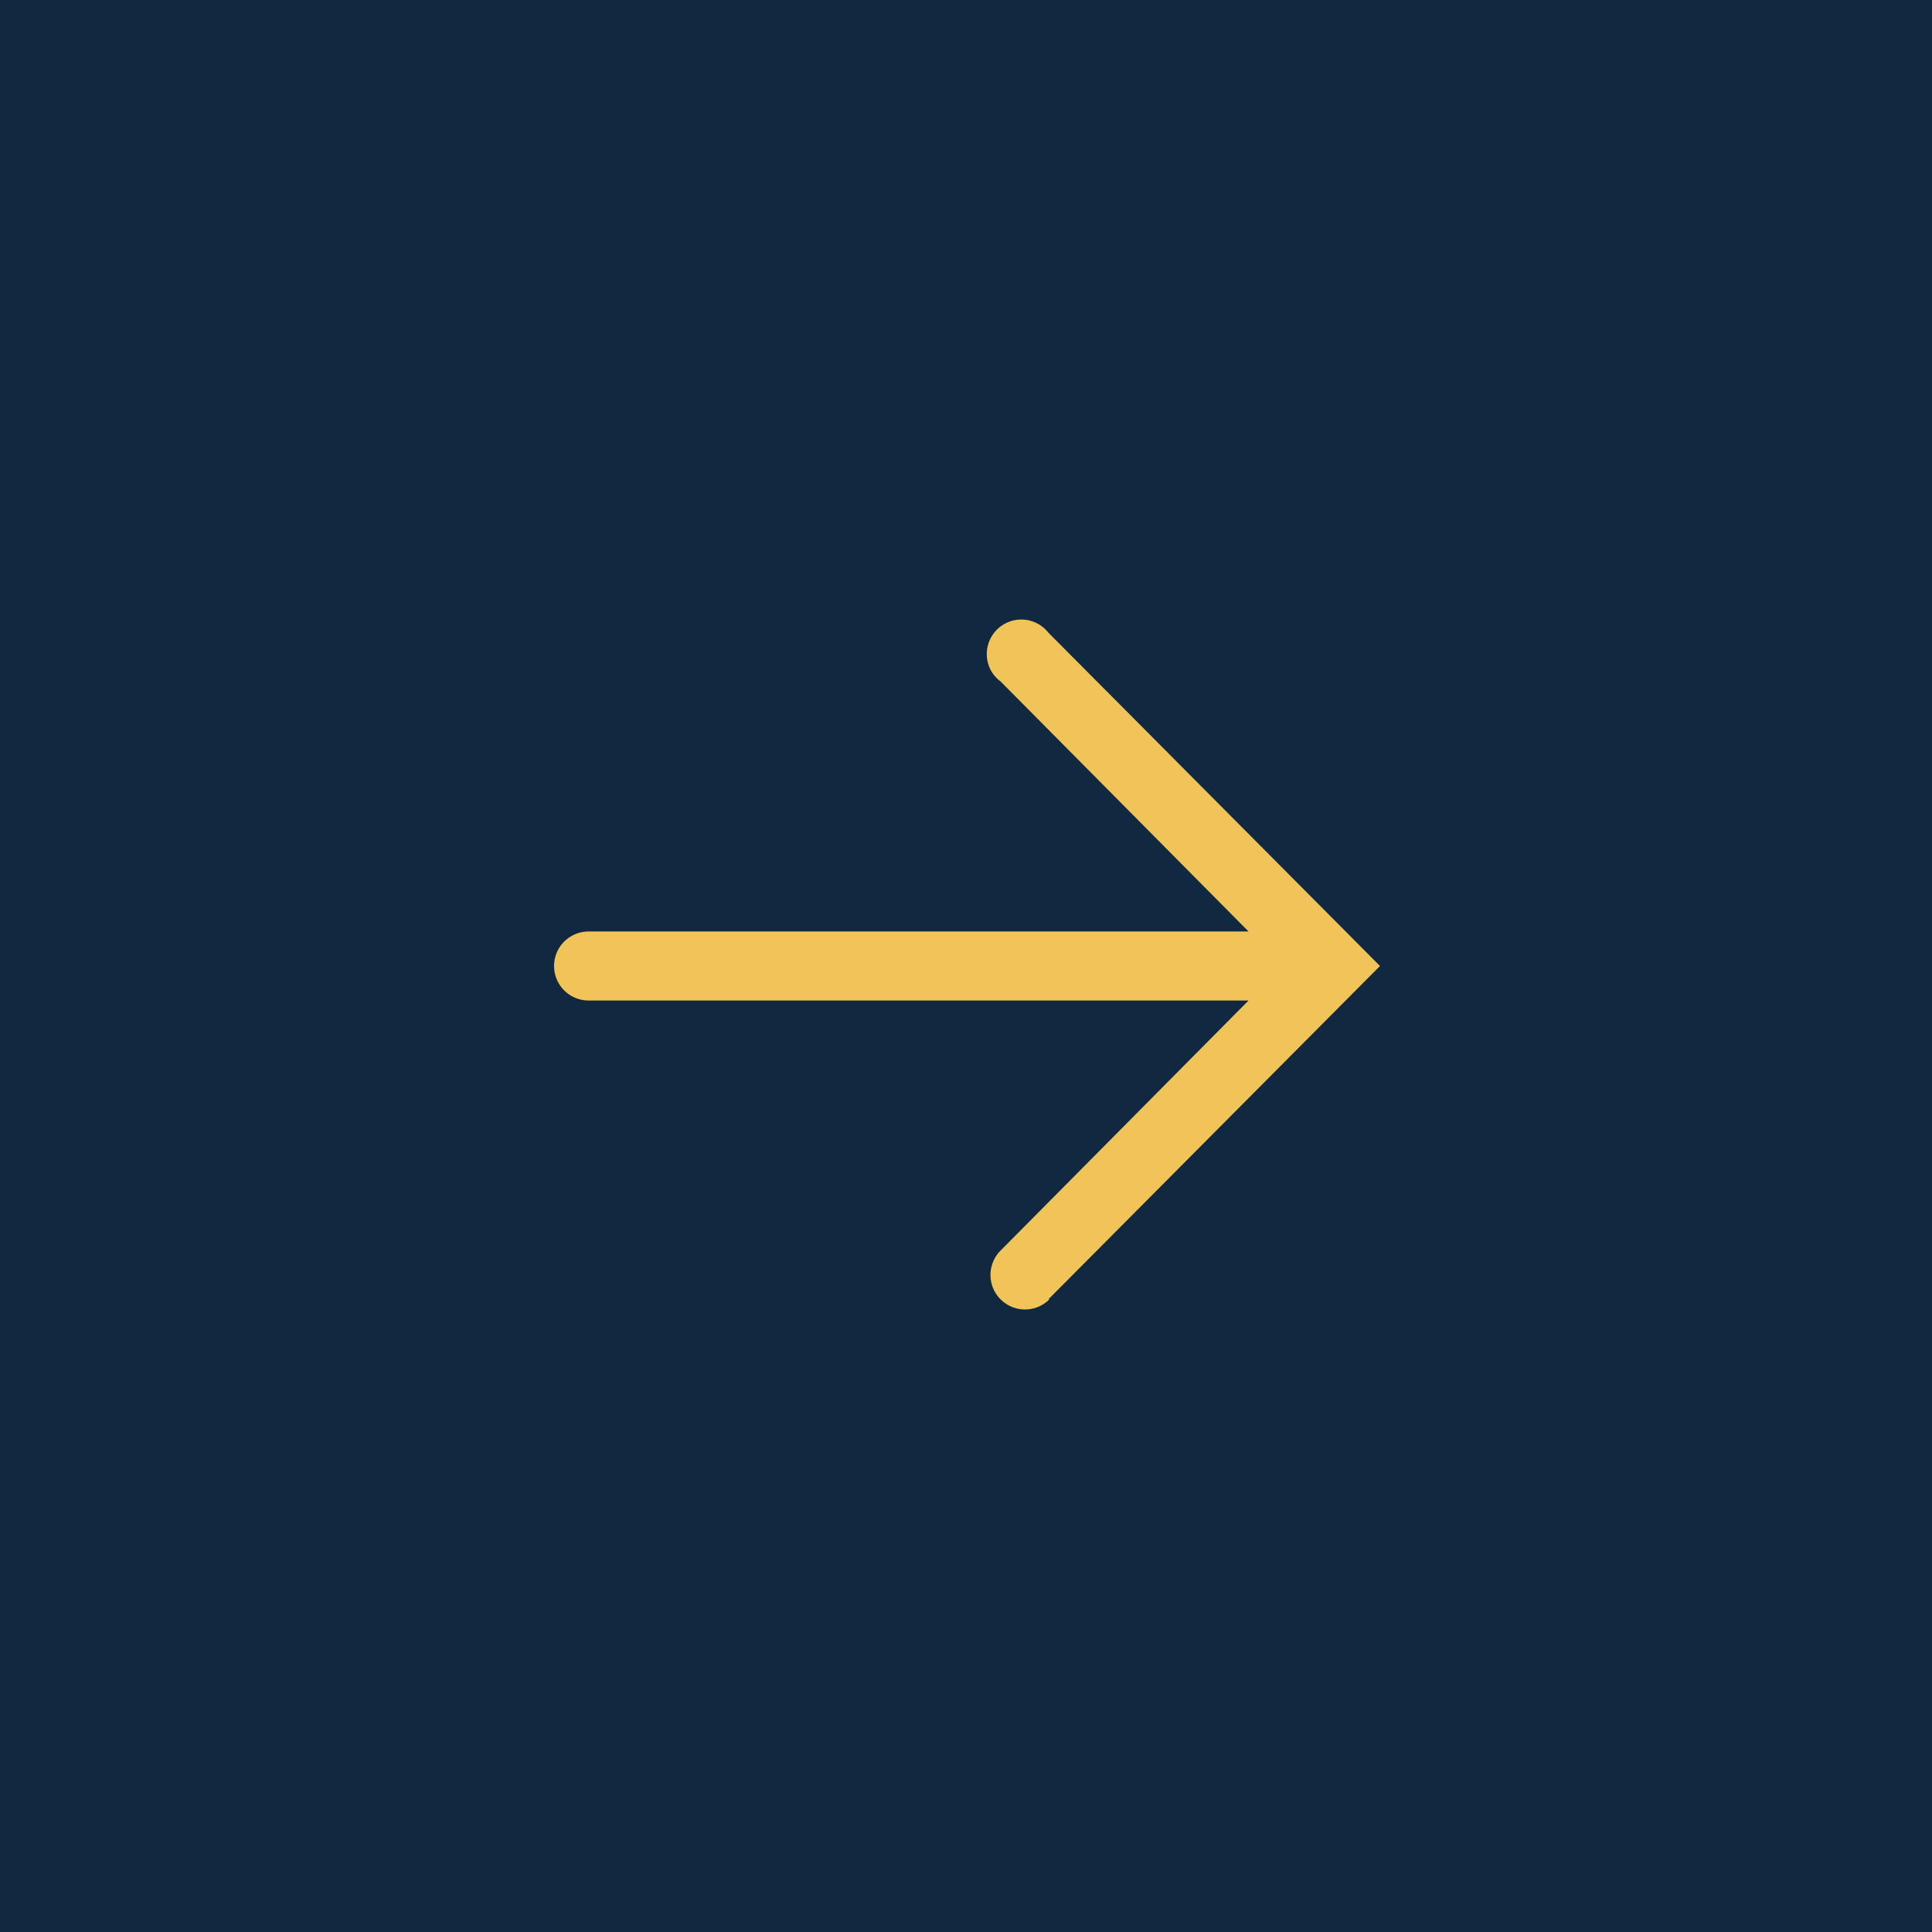
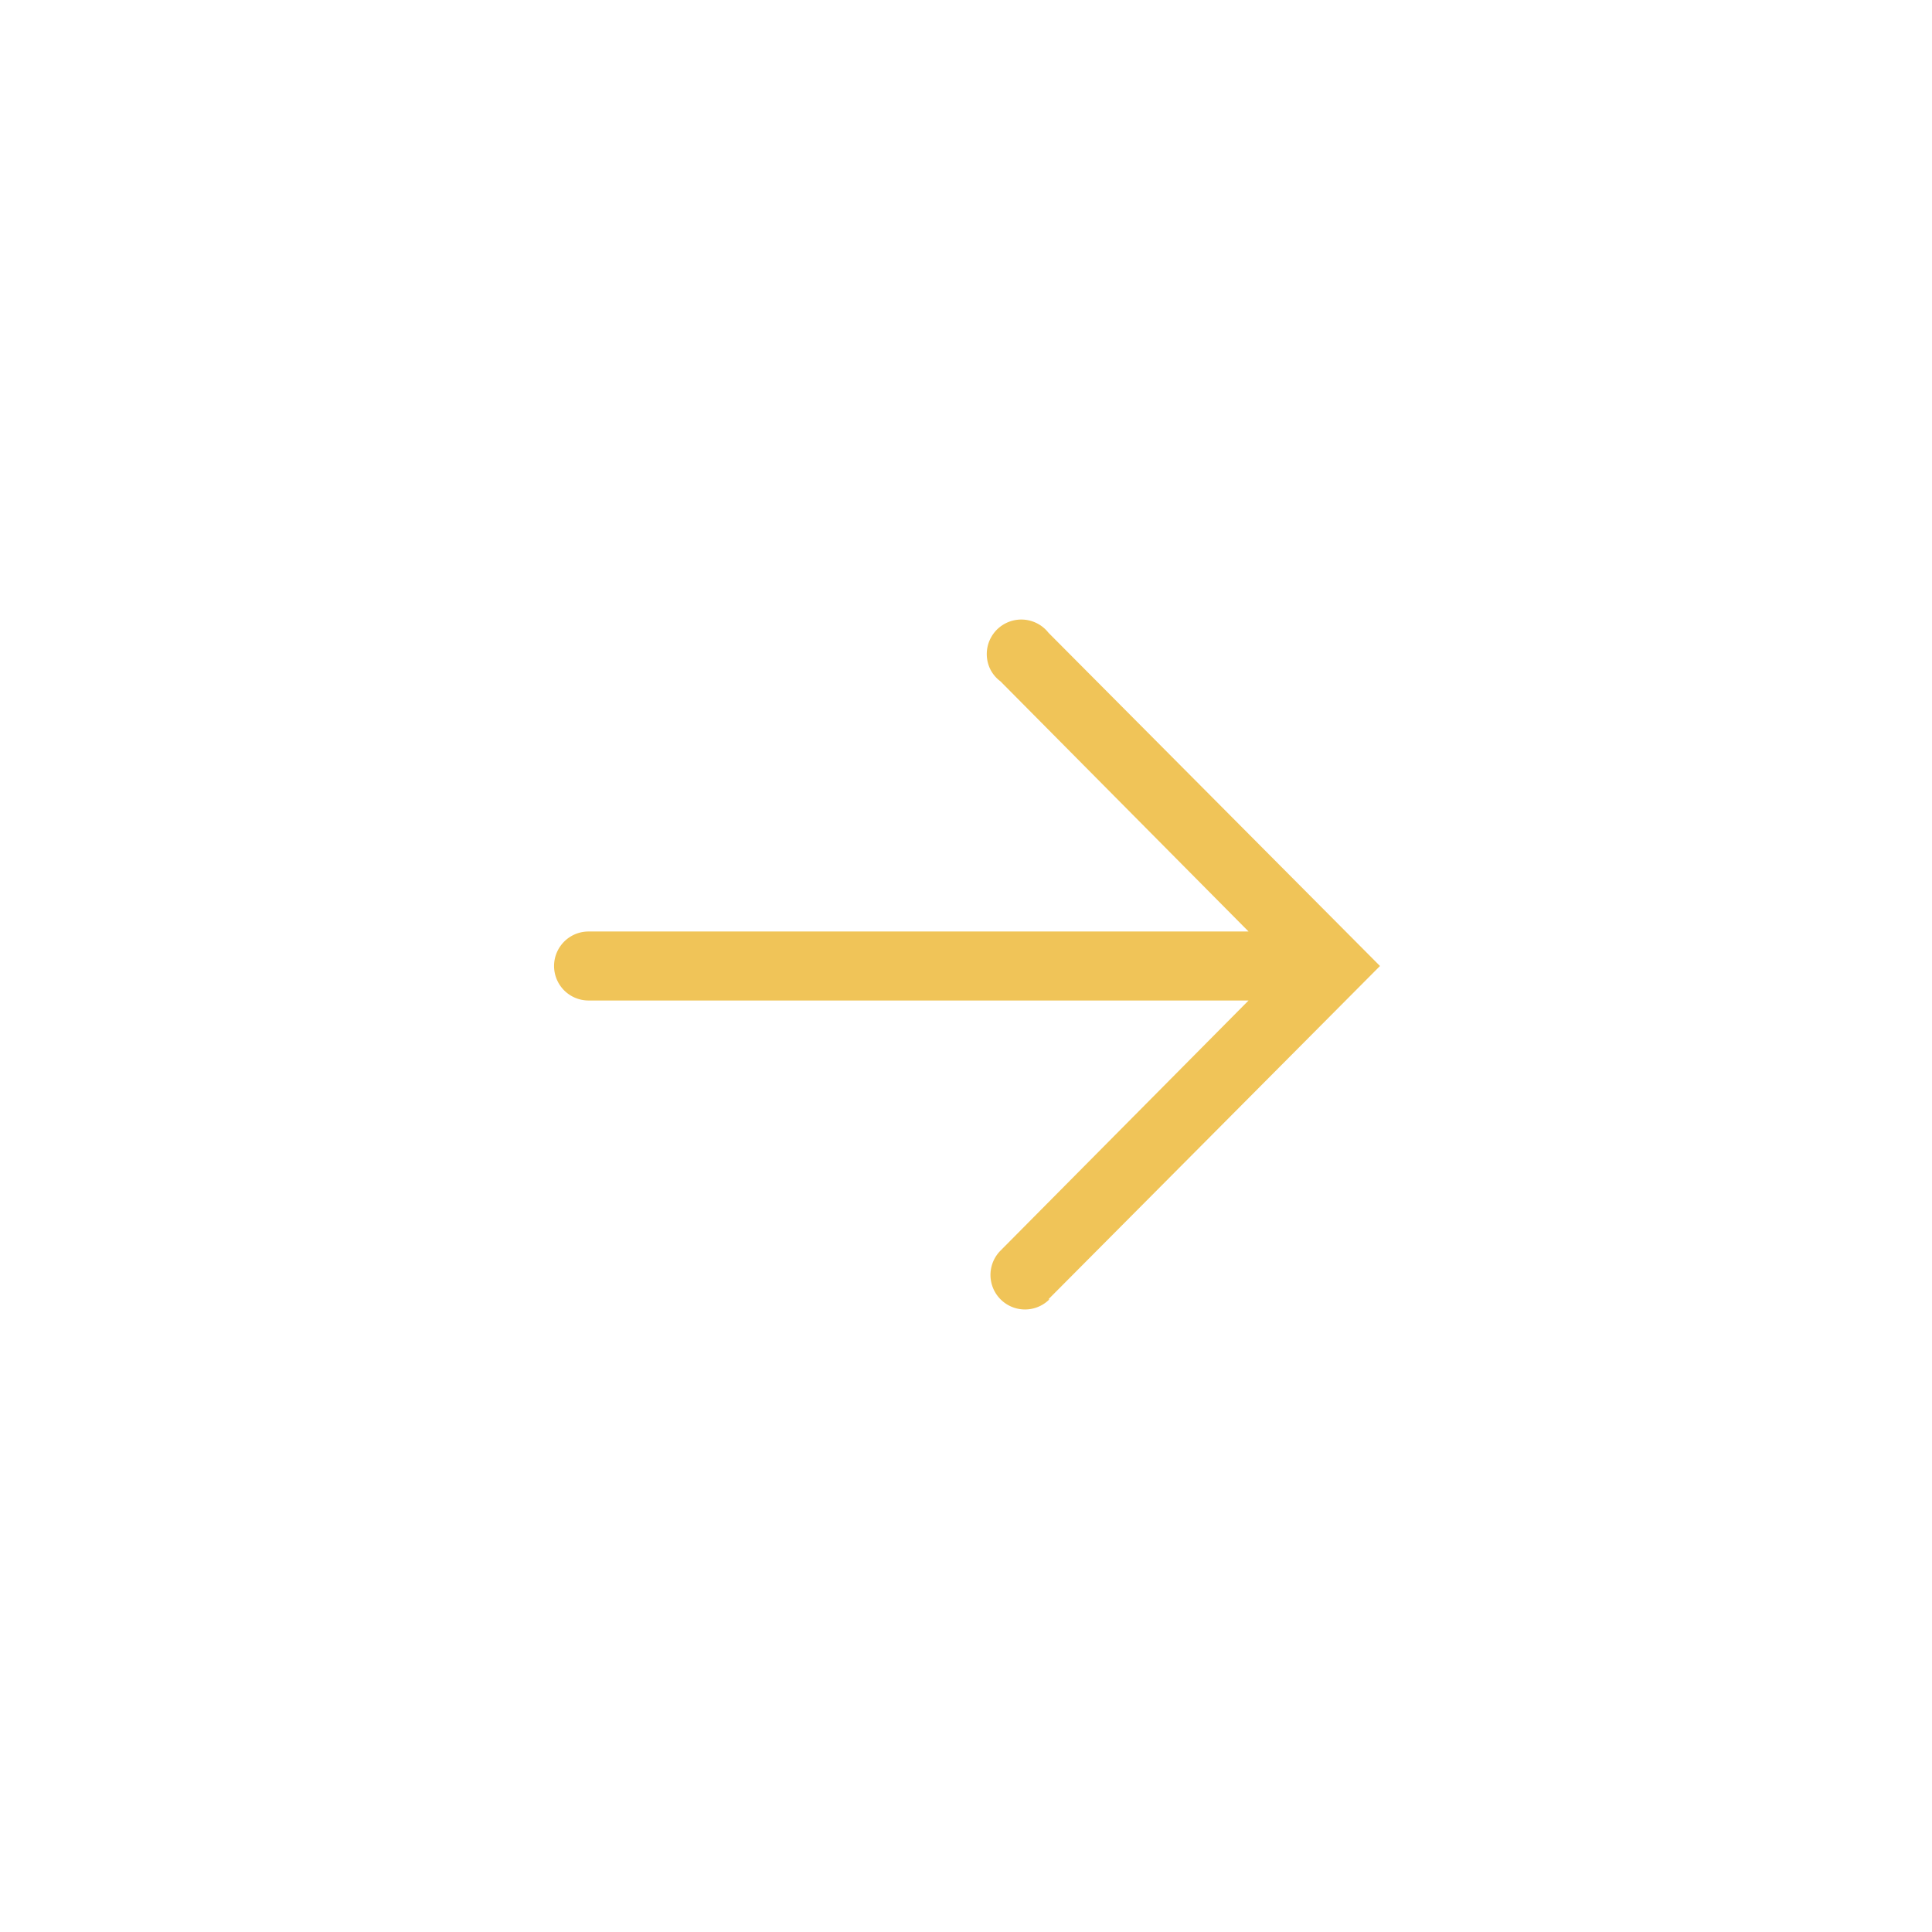
<svg xmlns="http://www.w3.org/2000/svg" width="56" height="56" fill="none">
-   <path fill="#102940" d="M56 0v56H0V0z" />
  <path fill="#F0C458" d="M30.39 37.66 40 28l-9.61-9.66a1.001 1.001 0 0 0-1.67 1.09 1 1 0 0 0 .28.32L36.19 27H17.06a1 1 0 1 0 0 2h19.13L29 36.25a1 1 0 1 0 1.42 1.41h-.03z" />
</svg>